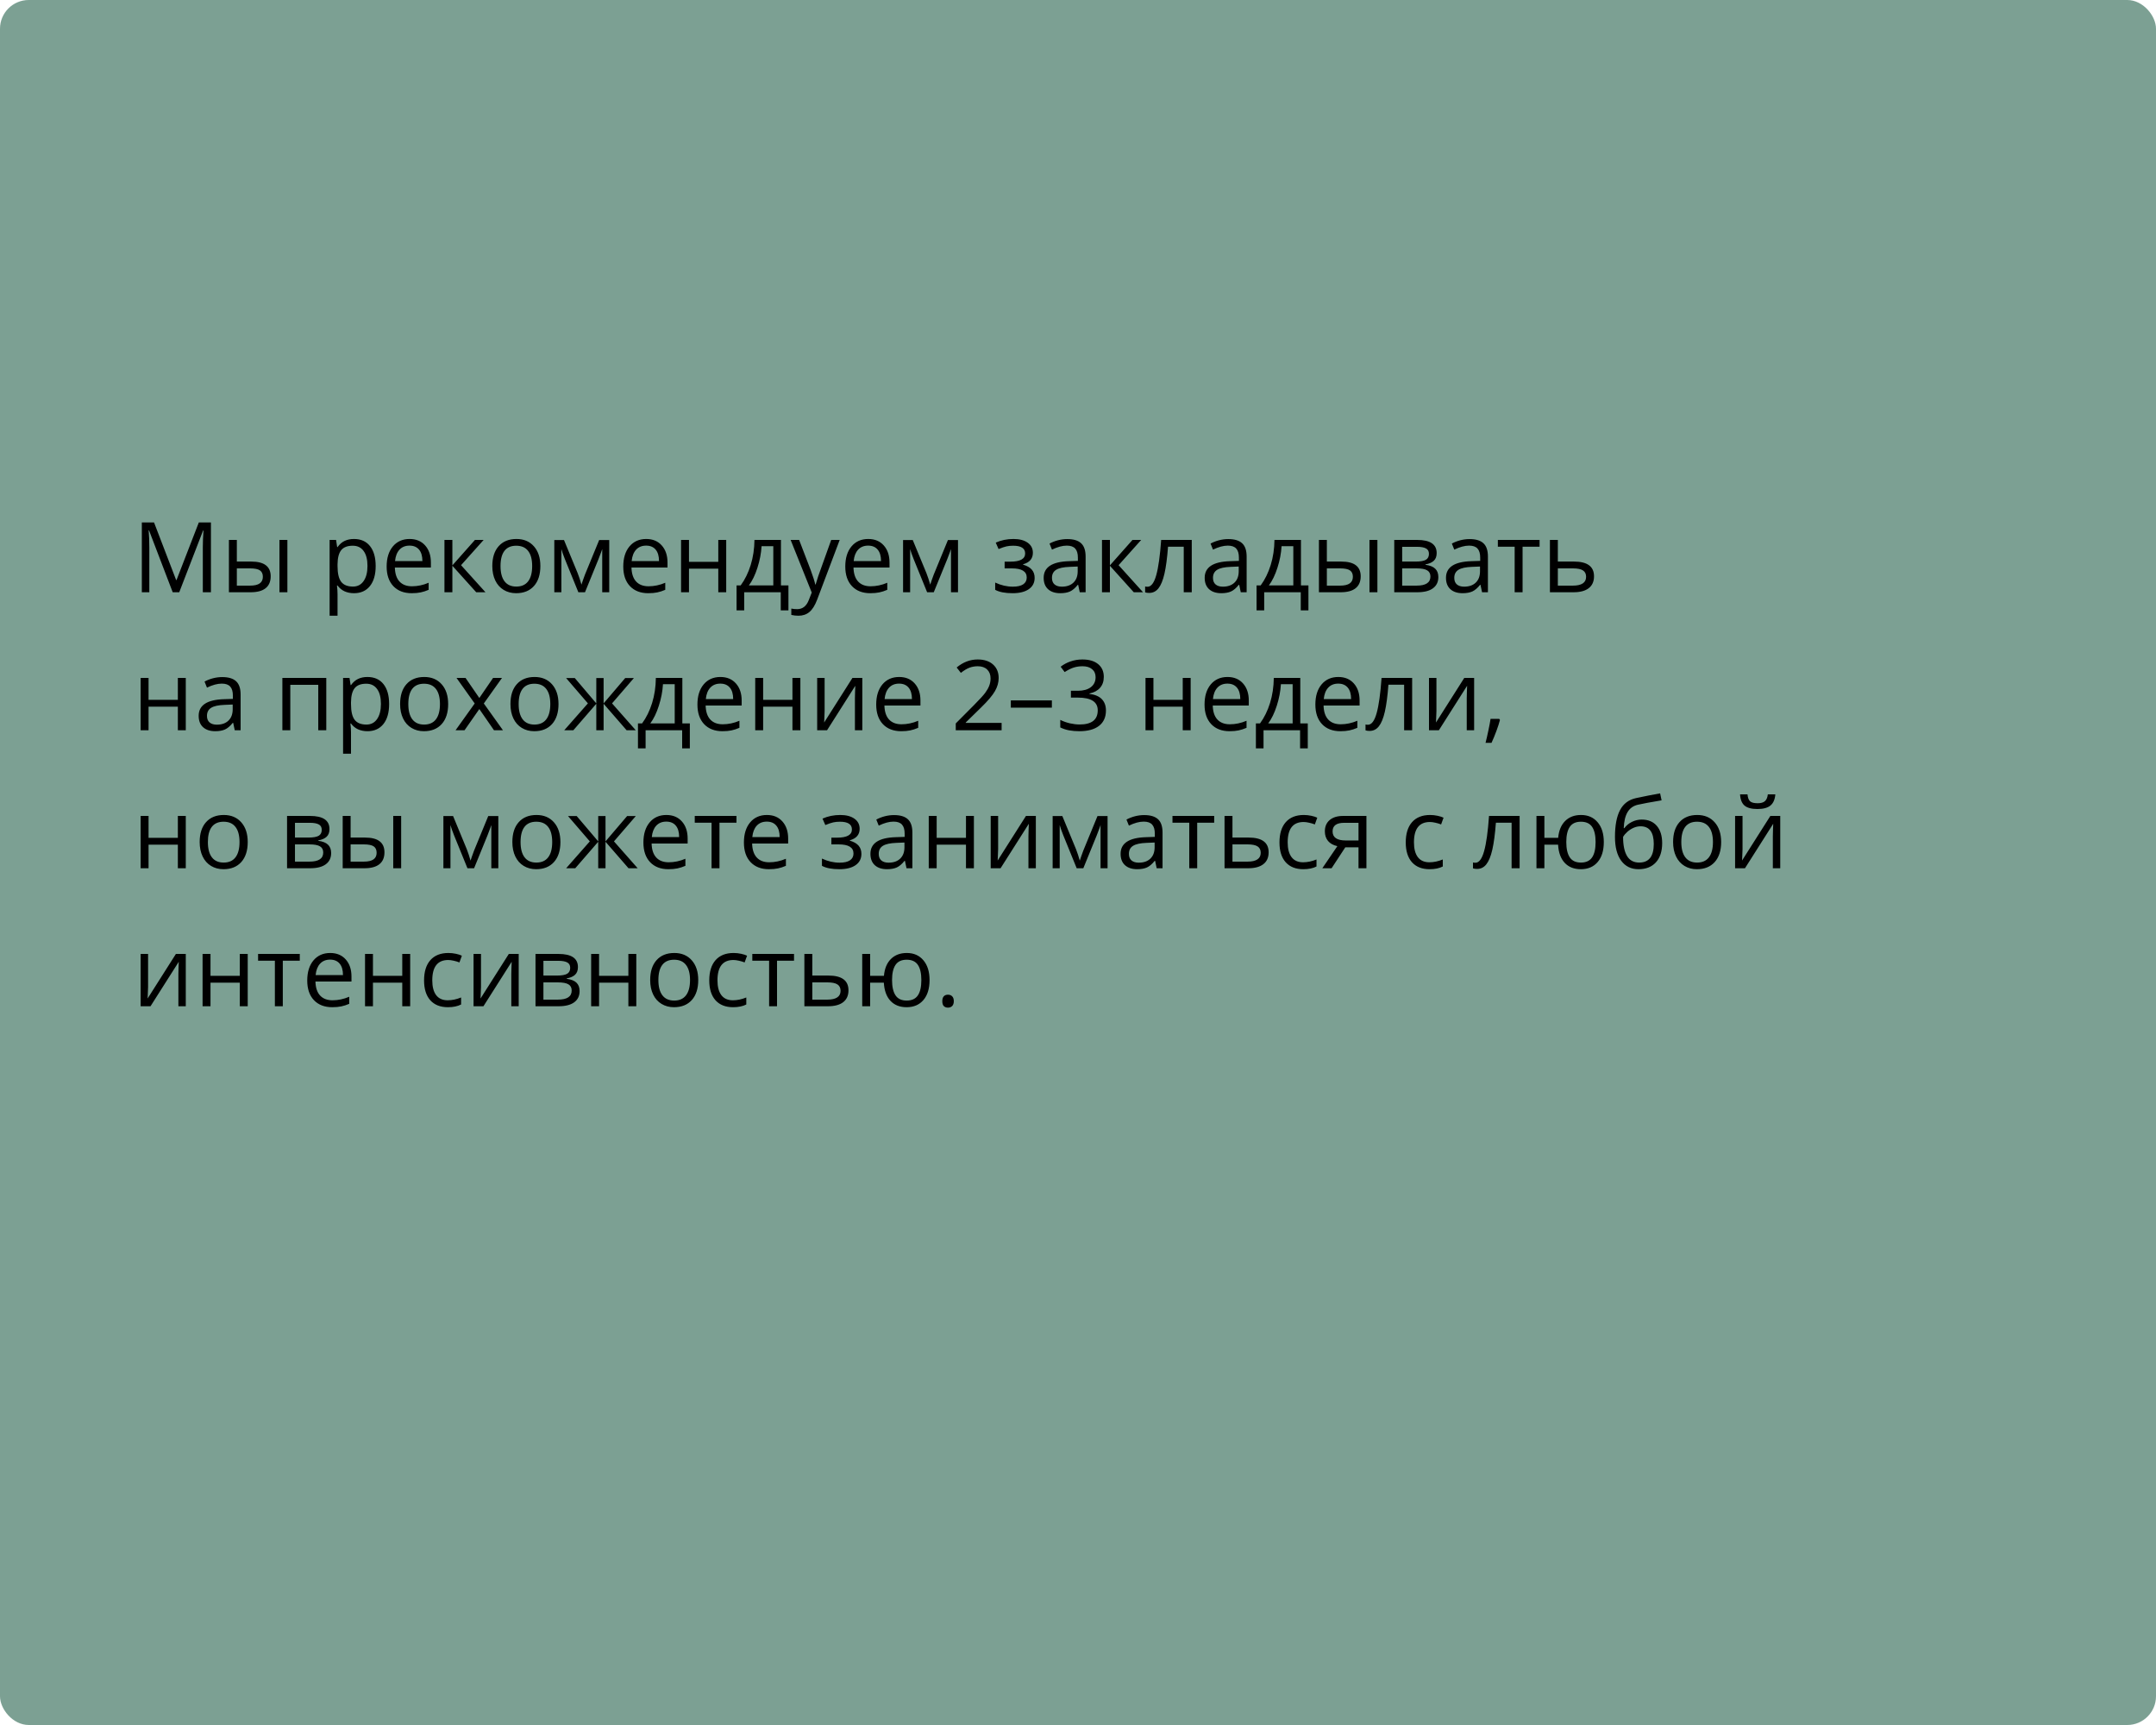
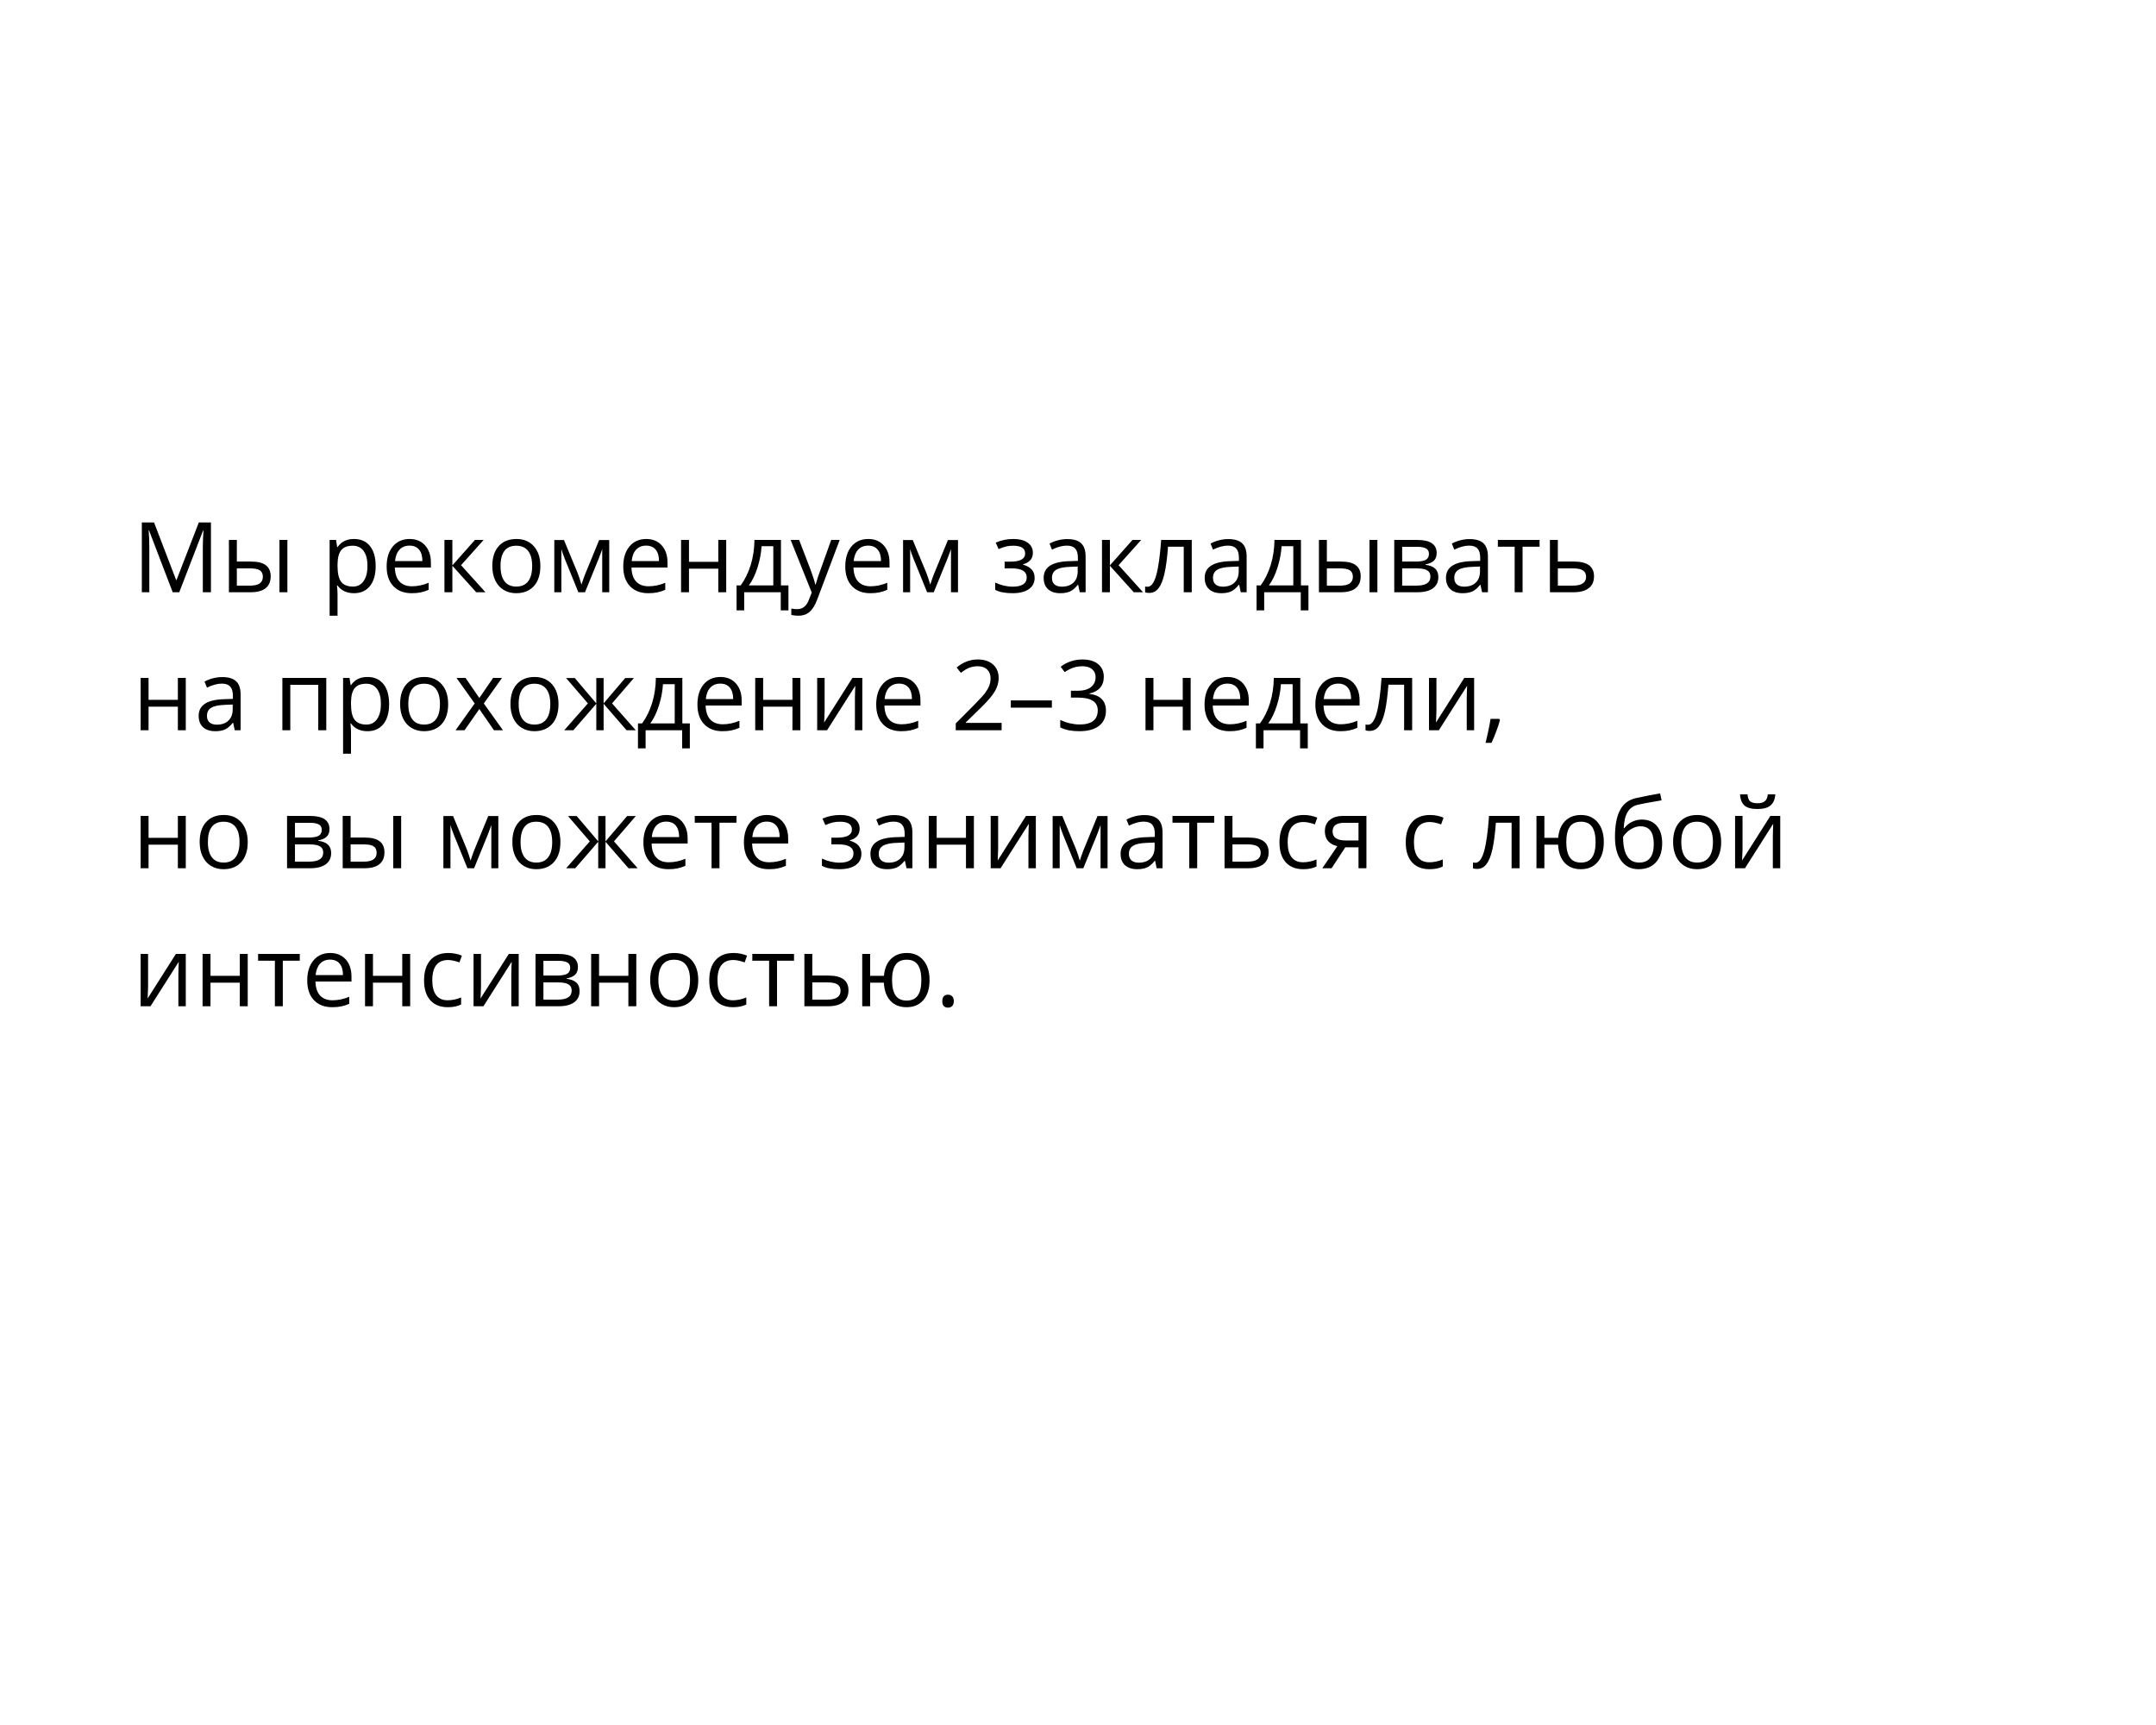
<svg xmlns="http://www.w3.org/2000/svg" width="375" height="300" viewBox="0 0 375 300" fill="none">
-   <rect width="375" height="300" rx="5" fill="#7CA093" />
  <path d="M30.039 103L25.922 92.242H25.855C25.933 93.094 25.972 94.107 25.972 95.28V103H24.669V90.864H26.794L30.637 100.875H30.703L34.58 90.864H36.688V103H35.277V95.181C35.277 94.284 35.316 93.31 35.393 92.259H35.327L31.176 103H30.039ZM41.195 97.663H43.677C44.834 97.663 45.689 97.878 46.242 98.31C46.801 98.736 47.081 99.375 47.081 100.228C47.081 101.141 46.785 101.832 46.192 102.303C45.606 102.768 44.74 103 43.594 103H39.817V93.902H41.195V97.663ZM49.986 103H48.608V93.902H49.986V103ZM41.195 98.85V101.846H43.528C44.989 101.846 45.719 101.334 45.719 100.311C45.719 99.801 45.55 99.431 45.213 99.198C44.875 98.966 44.3 98.85 43.486 98.85H41.195ZM61.565 103.166C60.973 103.166 60.431 103.058 59.938 102.842C59.452 102.621 59.042 102.283 58.71 101.83H58.61C58.677 102.361 58.71 102.864 58.71 103.34V107.084H57.332V93.902H58.453L58.644 95.147H58.71C59.064 94.649 59.476 94.29 59.947 94.068C60.417 93.847 60.957 93.736 61.565 93.736C62.772 93.736 63.702 94.149 64.355 94.973C65.013 95.798 65.342 96.954 65.342 98.443C65.342 99.937 65.007 101.099 64.338 101.929C63.674 102.754 62.75 103.166 61.565 103.166ZM61.366 94.907C60.437 94.907 59.764 95.164 59.349 95.679C58.934 96.193 58.721 97.012 58.71 98.136V98.443C58.71 99.721 58.923 100.637 59.349 101.19C59.775 101.738 60.459 102.012 61.399 102.012C62.185 102.012 62.8 101.694 63.242 101.058C63.69 100.421 63.915 99.544 63.915 98.426C63.915 97.292 63.69 96.423 63.242 95.82C62.8 95.211 62.174 94.907 61.366 94.907ZM71.601 103.166C70.256 103.166 69.194 102.757 68.414 101.938C67.639 101.118 67.251 99.981 67.251 98.526C67.251 97.059 67.611 95.894 68.331 95.031C69.055 94.168 70.027 93.736 71.244 93.736C72.384 93.736 73.286 94.113 73.95 94.865C74.614 95.612 74.946 96.6 74.946 97.829V98.7H68.679C68.707 99.768 68.975 100.579 69.484 101.132C69.999 101.686 70.721 101.962 71.651 101.962C72.63 101.962 73.599 101.758 74.556 101.348V102.577C74.069 102.787 73.607 102.936 73.17 103.025C72.738 103.119 72.215 103.166 71.601 103.166ZM71.228 94.89C70.497 94.89 69.913 95.128 69.476 95.604C69.044 96.08 68.79 96.738 68.712 97.58H73.469C73.469 96.711 73.275 96.047 72.888 95.587C72.5 95.123 71.947 94.89 71.228 94.89ZM82.608 93.902H84.119L80.192 98.293L84.442 103H82.832L78.682 98.393V103H77.304V93.902H78.682V98.327L82.608 93.902ZM93.988 98.443C93.988 99.926 93.615 101.085 92.868 101.921C92.121 102.751 91.088 103.166 89.772 103.166C88.958 103.166 88.236 102.975 87.605 102.593C86.974 102.211 86.487 101.664 86.144 100.95C85.801 100.236 85.629 99.4 85.629 98.443C85.629 96.96 86 95.806 86.742 94.981C87.483 94.151 88.513 93.736 89.83 93.736C91.102 93.736 92.112 94.16 92.859 95.006C93.612 95.853 93.988 96.999 93.988 98.443ZM87.057 98.443C87.057 99.605 87.29 100.49 87.754 101.099C88.219 101.708 88.903 102.012 89.805 102.012C90.707 102.012 91.39 101.711 91.855 101.107C92.325 100.499 92.561 99.611 92.561 98.443C92.561 97.286 92.325 96.409 91.855 95.811C91.39 95.208 90.701 94.907 89.788 94.907C88.886 94.907 88.205 95.203 87.746 95.795C87.287 96.387 87.057 97.27 87.057 98.443ZM101.135 101.672L101.393 100.9L101.75 99.92L104.215 93.919H105.966V103H104.746V95.488L104.58 95.969L104.099 97.239L101.75 103H100.596L98.247 97.223C97.953 96.481 97.751 95.903 97.641 95.488V103H96.412V93.919H98.097L100.479 99.688C100.717 100.297 100.936 100.958 101.135 101.672ZM112.756 103.166C111.412 103.166 110.349 102.757 109.569 101.938C108.794 101.118 108.407 99.981 108.407 98.526C108.407 97.059 108.766 95.894 109.486 95.031C110.211 94.168 111.182 93.736 112.399 93.736C113.539 93.736 114.441 94.113 115.105 94.865C115.77 95.612 116.102 96.6 116.102 97.829V98.7H109.834C109.862 99.768 110.131 100.579 110.64 101.132C111.154 101.686 111.876 101.962 112.806 101.962C113.786 101.962 114.754 101.758 115.711 101.348V102.577C115.224 102.787 114.762 102.936 114.325 103.025C113.894 103.119 113.371 103.166 112.756 103.166ZM112.383 94.89C111.652 94.89 111.069 95.128 110.631 95.604C110.2 96.08 109.945 96.738 109.868 97.58H114.624C114.624 96.711 114.43 96.047 114.043 95.587C113.656 95.123 113.102 94.89 112.383 94.89ZM119.837 93.902V97.712H124.934V93.902H126.312V103H124.934V98.899H119.837V103H118.459V93.902H119.837ZM137.136 106.146H135.799V103H129.441V106.146H128.113V101.813H128.827C129.568 100.806 130.149 99.624 130.57 98.269C130.99 96.913 131.209 95.457 131.226 93.902H135.833V101.813H137.136V106.146ZM134.504 101.813V94.99H132.462C132.39 96.218 132.153 97.463 131.749 98.725C131.35 99.981 130.852 101.011 130.254 101.813H134.504ZM137.518 93.902H138.995L140.987 99.09C141.424 100.275 141.696 101.13 141.801 101.655H141.867C141.939 101.373 142.089 100.892 142.315 100.211C142.548 99.525 143.3 97.422 144.573 93.902H146.051L142.141 104.262C141.754 105.285 141.3 106.01 140.78 106.437C140.265 106.868 139.632 107.084 138.879 107.084C138.458 107.084 138.043 107.037 137.634 106.943V105.839C137.938 105.905 138.278 105.938 138.655 105.938C139.601 105.938 140.276 105.407 140.68 104.345L141.187 103.05L137.518 93.902ZM151.372 103.166C150.027 103.166 148.964 102.757 148.184 101.938C147.409 101.118 147.022 99.981 147.022 98.526C147.022 97.059 147.382 95.894 148.101 95.031C148.826 94.168 149.797 93.736 151.015 93.736C152.155 93.736 153.057 94.113 153.721 94.865C154.385 95.612 154.717 96.6 154.717 97.829V98.7H148.45C148.477 99.768 148.746 100.579 149.255 101.132C149.77 101.686 150.492 101.962 151.421 101.962C152.401 101.962 153.369 101.758 154.327 101.348V102.577C153.84 102.787 153.378 102.936 152.94 103.025C152.509 103.119 151.986 103.166 151.372 103.166ZM150.998 94.89C150.268 94.89 149.684 95.128 149.247 95.604C148.815 96.08 148.56 96.738 148.483 97.58H153.239C153.239 96.711 153.046 96.047 152.658 95.587C152.271 95.123 151.717 94.89 150.998 94.89ZM161.797 101.672L162.055 100.9L162.412 99.92L164.877 93.919H166.628V103H165.408V95.488L165.242 95.969L164.761 97.239L162.412 103H161.258L158.909 97.223C158.615 96.481 158.413 95.903 158.303 95.488V103H157.074V93.919H158.759L161.142 99.688C161.38 100.297 161.598 100.958 161.797 101.672ZM175.726 97.679C177.447 97.679 178.308 97.203 178.308 96.251C178.308 95.355 177.61 94.907 176.216 94.907C175.79 94.907 175.402 94.945 175.054 95.023C174.705 95.1 174.249 95.255 173.684 95.488L173.194 94.367C174.135 93.947 175.162 93.736 176.274 93.736C177.32 93.736 178.144 93.952 178.748 94.384C179.351 94.81 179.652 95.394 179.652 96.135C179.652 97.153 179.085 97.82 177.951 98.136V98.202C178.648 98.407 179.157 98.7 179.478 99.082C179.799 99.458 179.959 99.931 179.959 100.501C179.959 101.343 179.619 101.998 178.938 102.469C178.263 102.934 177.328 103.166 176.133 103.166C174.821 103.166 173.809 102.97 173.095 102.577V101.315C174.107 101.791 175.131 102.029 176.166 102.029C176.963 102.029 177.563 101.893 177.967 101.622C178.377 101.345 178.582 100.95 178.582 100.435C178.582 99.378 177.721 98.85 176 98.85H174.738V97.679H175.726ZM187.804 103L187.53 101.705H187.463C187.01 102.275 186.556 102.662 186.102 102.867C185.654 103.066 185.092 103.166 184.417 103.166C183.515 103.166 182.807 102.934 182.292 102.469C181.783 102.004 181.528 101.343 181.528 100.485C181.528 98.648 182.998 97.685 185.936 97.596L187.48 97.546V96.982C187.48 96.268 187.325 95.742 187.015 95.405C186.711 95.062 186.221 94.89 185.546 94.89C184.788 94.89 183.93 95.123 182.973 95.587L182.549 94.533C182.998 94.29 183.487 94.099 184.019 93.96C184.555 93.822 185.092 93.753 185.629 93.753C186.714 93.753 187.516 93.994 188.036 94.475C188.562 94.957 188.825 95.728 188.825 96.791V103H187.804ZM184.691 102.029C185.549 102.029 186.221 101.794 186.708 101.323C187.201 100.853 187.447 100.194 187.447 99.348V98.526L186.069 98.584C184.973 98.623 184.182 98.794 183.695 99.099C183.213 99.397 182.973 99.865 182.973 100.501C182.973 101 183.122 101.379 183.421 101.639C183.725 101.899 184.149 102.029 184.691 102.029ZM196.976 93.902H198.487L194.561 98.293L198.811 103H197.2L193.05 98.393V103H191.672V93.902H193.05V98.327L196.976 93.902ZM207.286 103H205.891V95.081H203.16C203.011 97.051 202.803 98.614 202.538 99.771C202.272 100.928 201.926 101.774 201.5 102.311C201.079 102.848 200.543 103.116 199.89 103.116C199.591 103.116 199.353 103.083 199.176 103.017V101.996C199.298 102.029 199.436 102.045 199.591 102.045C200.227 102.045 200.734 101.373 201.11 100.028C201.486 98.684 201.771 96.642 201.965 93.902H207.286V103ZM215.811 103L215.537 101.705H215.47C215.016 102.275 214.563 102.662 214.109 102.867C213.661 103.066 213.099 103.166 212.424 103.166C211.522 103.166 210.813 102.934 210.299 102.469C209.79 102.004 209.535 101.343 209.535 100.485C209.535 98.648 211.004 97.685 213.943 97.596L215.487 97.546V96.982C215.487 96.268 215.332 95.742 215.022 95.405C214.718 95.062 214.228 94.89 213.553 94.89C212.795 94.89 211.937 95.123 210.979 95.587L210.556 94.533C211.004 94.29 211.494 94.099 212.025 93.96C212.562 93.822 213.099 93.753 213.636 93.753C214.72 93.753 215.523 93.994 216.043 94.475C216.569 94.957 216.832 95.728 216.832 96.791V103H215.811ZM212.698 102.029C213.556 102.029 214.228 101.794 214.715 101.323C215.207 100.853 215.454 100.194 215.454 99.348V98.526L214.076 98.584C212.98 98.623 212.189 98.794 211.702 99.099C211.22 99.397 210.979 99.865 210.979 100.501C210.979 101 211.129 101.379 211.428 101.639C211.732 101.899 212.155 102.029 212.698 102.029ZM227.581 106.146H226.245V103H219.886V106.146H218.558V101.813H219.272C220.014 100.806 220.595 99.624 221.015 98.269C221.436 96.913 221.654 95.457 221.671 93.902H226.278V101.813H227.581V106.146ZM224.95 101.813V94.99H222.908C222.836 96.218 222.598 97.463 222.194 98.725C221.795 99.981 221.297 101.011 220.7 101.813H224.95ZM230.785 97.663H233.267C234.424 97.663 235.279 97.878 235.832 98.31C236.391 98.736 236.67 99.375 236.67 100.228C236.67 101.141 236.374 101.832 235.782 102.303C235.196 102.768 234.33 103 233.184 103H229.407V93.902H230.785V97.663ZM239.576 103H238.198V93.902H239.576V103ZM230.785 98.85V101.846H233.118C234.579 101.846 235.309 101.334 235.309 100.311C235.309 99.801 235.14 99.431 234.803 99.198C234.465 98.966 233.89 98.85 233.076 98.85H230.785ZM249.885 96.185C249.885 96.777 249.714 97.228 249.371 97.538C249.033 97.842 248.557 98.047 247.943 98.152V98.227C248.718 98.332 249.282 98.559 249.636 98.908C249.996 99.256 250.176 99.738 250.176 100.352C250.176 101.199 249.863 101.852 249.238 102.311C248.618 102.77 247.71 103 246.515 103H242.506V93.902H246.499C248.756 93.902 249.885 94.663 249.885 96.185ZM248.798 100.261C248.798 99.768 248.61 99.411 248.233 99.19C247.863 98.963 247.246 98.85 246.382 98.85H243.884V101.846H246.416C248.004 101.846 248.798 101.318 248.798 100.261ZM248.541 96.318C248.541 95.875 248.369 95.562 248.026 95.38C247.688 95.192 247.174 95.098 246.482 95.098H243.884V97.663H246.216C247.069 97.663 247.669 97.558 248.018 97.347C248.366 97.137 248.541 96.794 248.541 96.318ZM257.779 103L257.505 101.705H257.439C256.985 102.275 256.531 102.662 256.078 102.867C255.629 103.066 255.068 103.166 254.393 103.166C253.491 103.166 252.782 102.934 252.268 102.469C251.758 102.004 251.504 101.343 251.504 100.485C251.504 98.648 252.973 97.685 255.912 97.596L257.456 97.546V96.982C257.456 96.268 257.301 95.742 256.991 95.405C256.686 95.062 256.197 94.89 255.521 94.89C254.763 94.89 253.906 95.123 252.948 95.587L252.525 94.533C252.973 94.29 253.463 94.099 253.994 93.96C254.531 93.822 255.068 93.753 255.604 93.753C256.689 93.753 257.492 93.994 258.012 94.475C258.537 94.957 258.8 95.728 258.8 96.791V103H257.779ZM254.667 102.029C255.524 102.029 256.197 101.794 256.684 101.323C257.176 100.853 257.422 100.194 257.422 99.348V98.526L256.044 98.584C254.949 98.623 254.157 98.794 253.67 99.099C253.189 99.397 252.948 99.865 252.948 100.501C252.948 101 253.098 101.379 253.396 101.639C253.701 101.899 254.124 102.029 254.667 102.029ZM267.782 95.081H264.827V103H263.449V95.081H260.527V93.902H267.782V95.081ZM270.961 97.663H273.767C276.091 97.663 277.253 98.518 277.253 100.228C277.253 101.124 276.949 101.81 276.34 102.286C275.737 102.762 274.851 103 273.684 103H269.583V93.902H270.961V97.663ZM270.961 98.85V101.846H273.617C274.348 101.846 274.907 101.719 275.294 101.464C275.681 101.21 275.875 100.825 275.875 100.311C275.875 99.807 275.695 99.439 275.335 99.207C274.981 98.969 274.395 98.85 273.576 98.85H270.961ZM25.839 117.902V121.712H30.936V117.902H32.313V127H30.936V122.899H25.839V127H24.461V117.902H25.839ZM40.83 127L40.556 125.705H40.49C40.036 126.275 39.582 126.662 39.128 126.867C38.68 127.066 38.118 127.166 37.443 127.166C36.541 127.166 35.833 126.934 35.318 126.469C34.809 126.004 34.555 125.343 34.555 124.485C34.555 122.648 36.024 121.685 38.962 121.596L40.506 121.546V120.982C40.506 120.268 40.351 119.742 40.041 119.405C39.737 119.062 39.247 118.89 38.572 118.89C37.814 118.89 36.956 119.123 35.999 119.587L35.576 118.533C36.024 118.29 36.514 118.099 37.045 117.96C37.582 117.822 38.118 117.753 38.655 117.753C39.74 117.753 40.542 117.994 41.062 118.475C41.588 118.957 41.851 119.729 41.851 120.791V127H40.83ZM37.717 126.029C38.575 126.029 39.247 125.794 39.734 125.323C40.227 124.853 40.473 124.194 40.473 123.348V122.526L39.095 122.584C37.999 122.623 37.208 122.794 36.721 123.099C36.24 123.397 35.999 123.865 35.999 124.501C35.999 125 36.148 125.379 36.447 125.639C36.752 125.899 37.175 126.029 37.717 126.029ZM50.492 127H49.114V117.902H56.751V127H55.356V119.098H50.492V127ZM63.906 127.166C63.314 127.166 62.772 127.058 62.279 126.842C61.792 126.621 61.383 126.283 61.051 125.83H60.951C61.018 126.361 61.051 126.864 61.051 127.34V131.084H59.673V117.902H60.794L60.984 119.147H61.051C61.405 118.649 61.817 118.29 62.288 118.068C62.758 117.847 63.297 117.736 63.906 117.736C65.113 117.736 66.042 118.149 66.695 118.973C67.354 119.798 67.683 120.954 67.683 122.443C67.683 123.937 67.348 125.099 66.679 125.929C66.015 126.754 65.091 127.166 63.906 127.166ZM63.707 118.907C62.777 118.907 62.105 119.164 61.69 119.679C61.275 120.193 61.062 121.012 61.051 122.136V122.443C61.051 123.721 61.264 124.637 61.69 125.19C62.116 125.738 62.8 126.012 63.74 126.012C64.526 126.012 65.14 125.694 65.583 125.058C66.031 124.421 66.255 123.544 66.255 122.426C66.255 121.292 66.031 120.423 65.583 119.82C65.14 119.211 64.515 118.907 63.707 118.907ZM77.951 122.443C77.951 123.926 77.578 125.085 76.831 125.921C76.084 126.751 75.051 127.166 73.734 127.166C72.921 127.166 72.199 126.975 71.568 126.593C70.937 126.211 70.45 125.664 70.107 124.95C69.764 124.236 69.592 123.4 69.592 122.443C69.592 120.96 69.963 119.806 70.705 118.981C71.446 118.151 72.475 117.736 73.793 117.736C75.065 117.736 76.075 118.16 76.822 119.006C77.575 119.853 77.951 120.999 77.951 122.443ZM71.02 122.443C71.02 123.605 71.252 124.49 71.717 125.099C72.182 125.708 72.866 126.012 73.768 126.012C74.67 126.012 75.353 125.711 75.818 125.107C76.288 124.499 76.523 123.611 76.523 122.443C76.523 121.286 76.288 120.409 75.818 119.812C75.353 119.208 74.664 118.907 73.751 118.907C72.849 118.907 72.168 119.203 71.709 119.795C71.25 120.387 71.02 121.27 71.02 122.443ZM82.566 122.343L79.404 117.902H80.973L83.372 121.389L85.762 117.902H87.314L84.152 122.343L87.481 127H85.92L83.372 123.314L80.798 127H79.238L82.566 122.343ZM97.143 122.443C97.143 123.926 96.769 125.085 96.022 125.921C95.275 126.751 94.243 127.166 92.926 127.166C92.112 127.166 91.39 126.975 90.759 126.593C90.128 126.211 89.641 125.664 89.298 124.95C88.955 124.236 88.784 123.4 88.784 122.443C88.784 120.96 89.154 119.806 89.896 118.981C90.638 118.151 91.667 117.736 92.984 117.736C94.257 117.736 95.267 118.16 96.014 119.006C96.766 119.853 97.143 120.999 97.143 122.443ZM90.211 122.443C90.211 123.605 90.444 124.49 90.909 125.099C91.374 125.708 92.057 126.012 92.959 126.012C93.861 126.012 94.544 125.711 95.009 125.107C95.48 124.499 95.715 123.611 95.715 122.443C95.715 121.286 95.48 120.409 95.009 119.812C94.544 119.208 93.856 118.907 92.942 118.907C92.04 118.907 91.36 119.203 90.9 119.795C90.441 120.387 90.211 121.27 90.211 122.443ZM103.717 117.919H104.987V122.327L108.747 117.919H110.258L106.456 122.327L110.582 127H108.988L104.987 122.393V127H103.717V122.393L99.724 127H98.139L102.256 122.327L98.462 117.919H99.973L103.717 122.327V117.919ZM119.986 130.146H118.65V127H112.292V130.146H110.963V125.813H111.677C112.419 124.806 113 123.624 113.42 122.269C113.841 120.913 114.06 119.457 114.076 117.902H118.683V125.813H119.986V130.146ZM117.355 125.813V118.99H115.313C115.241 120.218 115.003 121.463 114.599 122.725C114.201 123.981 113.703 125.011 113.105 125.813H117.355ZM125.656 127.166C124.311 127.166 123.249 126.757 122.468 125.938C121.694 125.118 121.306 123.981 121.306 122.526C121.306 121.059 121.666 119.895 122.385 119.031C123.11 118.168 124.081 117.736 125.299 117.736C126.439 117.736 127.341 118.113 128.005 118.865C128.669 119.612 129.001 120.6 129.001 121.829V122.7H122.734C122.762 123.768 123.03 124.579 123.539 125.132C124.054 125.686 124.776 125.962 125.706 125.962C126.685 125.962 127.653 125.758 128.611 125.348V126.577C128.124 126.787 127.662 126.936 127.225 127.025C126.793 127.119 126.27 127.166 125.656 127.166ZM125.282 118.89C124.552 118.89 123.968 119.128 123.531 119.604C123.099 120.08 122.845 120.738 122.767 121.58H127.523C127.523 120.711 127.33 120.047 126.942 119.587C126.555 119.123 126.002 118.89 125.282 118.89ZM132.736 117.902V121.712H137.833V117.902H139.211V127H137.833V122.899H132.736V127H131.358V117.902H132.736ZM143.428 117.902V123.671L143.37 125.182L143.345 125.655L148.267 117.902H149.985V127H148.699V121.438L148.724 120.343L148.765 119.264L143.851 127H142.133V117.902H143.428ZM156.75 127.166C155.406 127.166 154.343 126.757 153.563 125.938C152.788 125.118 152.401 123.981 152.401 122.526C152.401 121.059 152.761 119.895 153.48 119.031C154.205 118.168 155.176 117.736 156.394 117.736C157.534 117.736 158.436 118.113 159.1 118.865C159.764 119.612 160.096 120.6 160.096 121.829V122.7H153.829C153.856 123.768 154.125 124.579 154.634 125.132C155.148 125.686 155.871 125.962 156.8 125.962C157.78 125.962 158.748 125.758 159.706 125.348V126.577C159.219 126.787 158.757 126.936 158.319 127.025C157.888 127.119 157.365 127.166 156.75 127.166ZM156.377 118.89C155.646 118.89 155.063 119.128 154.625 119.604C154.194 120.08 153.939 120.738 153.862 121.58H158.618C158.618 120.711 158.424 120.047 158.037 119.587C157.65 119.123 157.096 118.89 156.377 118.89ZM174.215 127H166.238V125.813L169.434 122.601C170.408 121.616 171.05 120.913 171.36 120.492C171.67 120.072 171.902 119.662 172.057 119.264C172.212 118.865 172.29 118.436 172.29 117.977C172.29 117.33 172.093 116.818 171.7 116.441C171.307 116.06 170.762 115.869 170.065 115.869C169.561 115.869 169.083 115.952 168.629 116.118C168.181 116.284 167.68 116.585 167.126 117.022L166.396 116.084C167.514 115.155 168.731 114.69 170.048 114.69C171.188 114.69 172.082 114.983 172.729 115.57C173.377 116.151 173.701 116.934 173.701 117.919C173.701 118.688 173.485 119.449 173.053 120.202C172.622 120.954 171.814 121.906 170.629 123.057L167.973 125.655V125.722H174.215V127ZM175.817 123.074V121.812H182.956V123.074H175.817ZM191.987 117.72C191.987 118.494 191.769 119.128 191.332 119.621C190.9 120.113 190.286 120.442 189.489 120.608V120.675C190.463 120.797 191.185 121.106 191.655 121.604C192.126 122.103 192.361 122.756 192.361 123.563C192.361 124.72 191.96 125.611 191.157 126.236C190.355 126.856 189.215 127.166 187.737 127.166C187.095 127.166 186.506 127.116 185.969 127.017C185.438 126.923 184.921 126.754 184.417 126.51V125.199C184.943 125.459 185.502 125.658 186.094 125.796C186.691 125.929 187.256 125.996 187.787 125.996C189.884 125.996 190.933 125.174 190.933 123.53C190.933 122.058 189.777 121.322 187.463 121.322H186.268V120.135H187.48C188.426 120.135 189.176 119.928 189.729 119.513C190.283 119.092 190.56 118.511 190.56 117.77C190.56 117.177 190.355 116.713 189.945 116.375C189.541 116.037 188.991 115.869 188.293 115.869C187.762 115.869 187.261 115.941 186.791 116.084C186.321 116.228 185.784 116.494 185.181 116.881L184.483 115.952C184.981 115.559 185.554 115.252 186.202 115.03C186.855 114.803 187.541 114.69 188.26 114.69C189.439 114.69 190.355 114.961 191.008 115.503C191.661 116.04 191.987 116.779 191.987 117.72ZM200.62 117.902V121.712H205.717V117.902H207.095V127H205.717V122.899H200.62V127H199.242V117.902H200.62ZM213.86 127.166C212.515 127.166 211.453 126.757 210.672 125.938C209.898 125.118 209.51 123.981 209.51 122.526C209.51 121.059 209.87 119.895 210.589 119.031C211.314 118.168 212.285 117.736 213.503 117.736C214.643 117.736 215.545 118.113 216.209 118.865C216.873 119.612 217.205 120.6 217.205 121.829V122.7H210.938C210.966 123.768 211.234 124.579 211.743 125.132C212.258 125.686 212.98 125.962 213.91 125.962C214.889 125.962 215.858 125.758 216.815 125.348V126.577C216.328 126.787 215.866 126.936 215.429 127.025C214.997 127.119 214.474 127.166 213.86 127.166ZM213.486 118.89C212.756 118.89 212.172 119.128 211.735 119.604C211.303 120.08 211.049 120.738 210.971 121.58H215.728C215.728 120.711 215.534 120.047 215.146 119.587C214.759 119.123 214.206 118.89 213.486 118.89ZM227.465 130.146H226.128V127H219.77V130.146H218.442V125.813H219.156C219.897 124.806 220.478 123.624 220.899 122.269C221.319 120.913 221.538 119.457 221.555 117.902H226.162V125.813H227.465V130.146ZM224.833 125.813V118.99H222.792C222.72 120.218 222.482 121.463 222.078 122.725C221.679 123.981 221.181 125.011 220.583 125.813H224.833ZM233.134 127.166C231.79 127.166 230.727 126.757 229.947 125.938C229.172 125.118 228.785 123.981 228.785 122.526C228.785 121.059 229.144 119.895 229.864 119.031C230.589 118.168 231.56 117.736 232.777 117.736C233.917 117.736 234.819 118.113 235.483 118.865C236.147 119.612 236.479 120.6 236.479 121.829V122.7H230.212C230.24 123.768 230.508 124.579 231.018 125.132C231.532 125.686 232.254 125.962 233.184 125.962C234.164 125.962 235.132 125.758 236.089 125.348V126.577C235.602 126.787 235.14 126.936 234.703 127.025C234.271 127.119 233.749 127.166 233.134 127.166ZM232.761 118.89C232.03 118.89 231.446 119.128 231.009 119.604C230.578 120.08 230.323 120.738 230.246 121.58H235.002C235.002 120.711 234.808 120.047 234.421 119.587C234.034 119.123 233.48 118.89 232.761 118.89ZM245.619 127H244.224V119.081H241.493C241.344 121.051 241.136 122.614 240.871 123.771C240.605 124.928 240.259 125.774 239.833 126.311C239.412 126.848 238.876 127.116 238.223 127.116C237.924 127.116 237.686 127.083 237.509 127.017V125.996C237.631 126.029 237.769 126.045 237.924 126.045C238.56 126.045 239.067 125.373 239.443 124.028C239.819 122.684 240.104 120.642 240.298 117.902H245.619V127ZM249.844 117.902V123.671L249.786 125.182L249.761 125.655L254.683 117.902H256.401V127H255.115V121.438L255.14 120.343L255.181 119.264L250.267 127H248.549V117.902H249.844ZM260.768 125.024L260.892 125.215C260.748 125.769 260.541 126.411 260.27 127.141C259.998 127.877 259.716 128.561 259.423 129.191H258.385C258.535 128.616 258.698 127.905 258.875 127.058C259.058 126.211 259.185 125.534 259.257 125.024H260.768ZM25.839 141.902V145.712H30.936V141.902H32.313V151H30.936V146.899H25.839V151H24.461V141.902H25.839ZM43.088 146.443C43.088 147.926 42.714 149.085 41.967 149.921C41.22 150.751 40.188 151.166 38.871 151.166C38.058 151.166 37.335 150.975 36.705 150.593C36.074 150.211 35.587 149.664 35.244 148.95C34.901 148.236 34.729 147.4 34.729 146.443C34.729 144.96 35.1 143.806 35.841 142.981C36.583 142.151 37.612 141.736 38.929 141.736C40.202 141.736 41.212 142.16 41.959 143.006C42.712 143.853 43.088 144.999 43.088 146.443ZM36.157 146.443C36.157 147.605 36.389 148.49 36.854 149.099C37.319 149.708 38.002 150.012 38.904 150.012C39.806 150.012 40.49 149.711 40.955 149.107C41.425 148.499 41.66 147.611 41.66 146.443C41.66 145.286 41.425 144.409 40.955 143.812C40.49 143.208 39.801 142.907 38.888 142.907C37.986 142.907 37.305 143.203 36.846 143.795C36.386 144.387 36.157 145.27 36.157 146.443ZM57.307 144.185C57.307 144.777 57.136 145.228 56.792 145.538C56.455 145.842 55.979 146.047 55.365 146.152V146.227C56.139 146.332 56.704 146.559 57.058 146.908C57.418 147.256 57.598 147.738 57.598 148.352C57.598 149.199 57.285 149.852 56.66 150.311C56.04 150.77 55.132 151 53.937 151H49.928V141.902H53.92C56.178 141.902 57.307 142.663 57.307 144.185ZM56.22 148.261C56.22 147.768 56.032 147.411 55.655 147.19C55.285 146.963 54.667 146.85 53.804 146.85H51.306V149.846H53.837C55.426 149.846 56.22 149.318 56.22 148.261ZM55.962 144.318C55.962 143.875 55.791 143.562 55.448 143.38C55.11 143.192 54.596 143.098 53.904 143.098H51.306V145.663H53.638C54.49 145.663 55.091 145.557 55.44 145.347C55.788 145.137 55.962 144.794 55.962 144.318ZM60.984 145.663H63.466C64.623 145.663 65.478 145.878 66.031 146.31C66.59 146.736 66.87 147.375 66.87 148.228C66.87 149.141 66.574 149.832 65.981 150.303C65.395 150.768 64.529 151 63.383 151H59.606V141.902H60.984V145.663ZM69.775 151H68.397V141.902H69.775V151ZM60.984 146.85V149.846H63.317C64.778 149.846 65.508 149.334 65.508 148.311C65.508 147.801 65.34 147.431 65.002 147.198C64.664 146.966 64.089 146.85 63.275 146.85H60.984ZM81.844 149.672L82.102 148.9L82.459 147.92L84.924 141.919H86.675V151H85.455V143.488L85.289 143.969L84.808 145.239L82.459 151H81.305L78.956 145.223C78.662 144.481 78.46 143.903 78.35 143.488V151H77.121V141.919H78.806L81.189 147.688C81.426 148.297 81.645 148.958 81.844 149.672ZM97.475 146.443C97.475 147.926 97.101 149.085 96.354 149.921C95.607 150.751 94.575 151.166 93.258 151.166C92.444 151.166 91.722 150.975 91.091 150.593C90.46 150.211 89.974 149.664 89.63 148.95C89.287 148.236 89.116 147.4 89.116 146.443C89.116 144.96 89.487 143.806 90.228 142.981C90.97 142.151 91.999 141.736 93.316 141.736C94.589 141.736 95.599 142.16 96.346 143.006C97.098 143.853 97.475 144.999 97.475 146.443ZM90.543 146.443C90.543 147.605 90.776 148.49 91.241 149.099C91.706 149.708 92.389 150.012 93.291 150.012C94.193 150.012 94.876 149.711 95.341 149.107C95.812 148.499 96.047 147.611 96.047 146.443C96.047 145.286 95.812 144.409 95.341 143.812C94.876 143.208 94.188 142.907 93.274 142.907C92.372 142.907 91.692 143.203 91.232 143.795C90.773 144.387 90.543 145.27 90.543 146.443ZM104.049 141.919H105.319V146.327L109.079 141.919H110.59L106.788 146.327L110.914 151H109.32L105.319 146.393V151H104.049V146.393L100.056 151H98.471L102.588 146.327L98.794 141.919H100.305L104.049 146.327V141.919ZM116.259 151.166C114.915 151.166 113.852 150.757 113.072 149.938C112.297 149.118 111.91 147.981 111.91 146.526C111.91 145.059 112.269 143.895 112.989 143.031C113.714 142.168 114.685 141.736 115.902 141.736C117.042 141.736 117.944 142.113 118.608 142.865C119.272 143.612 119.604 144.6 119.604 145.829V146.7H113.337C113.365 147.768 113.633 148.579 114.143 149.132C114.657 149.686 115.379 149.962 116.309 149.962C117.289 149.962 118.257 149.758 119.214 149.348V150.577C118.727 150.787 118.265 150.936 117.828 151.025C117.396 151.119 116.874 151.166 116.259 151.166ZM115.886 142.89C115.155 142.89 114.571 143.128 114.134 143.604C113.703 144.08 113.448 144.738 113.371 145.58H118.127C118.127 144.711 117.933 144.047 117.546 143.587C117.159 143.123 116.605 142.89 115.886 142.89ZM128.096 143.081H125.141V151H123.763V143.081H120.841V141.902H128.096V143.081ZM133.741 151.166C132.396 151.166 131.333 150.757 130.553 149.938C129.778 149.118 129.391 147.981 129.391 146.526C129.391 145.059 129.751 143.895 130.47 143.031C131.195 142.168 132.166 141.736 133.384 141.736C134.524 141.736 135.426 142.113 136.09 142.865C136.754 143.612 137.086 144.6 137.086 145.829V146.7H130.819C130.847 147.768 131.115 148.579 131.624 149.132C132.139 149.686 132.861 149.962 133.791 149.962C134.77 149.962 135.738 149.758 136.696 149.348V150.577C136.209 150.787 135.747 150.936 135.31 151.025C134.878 151.119 134.355 151.166 133.741 151.166ZM133.367 142.89C132.637 142.89 132.053 143.128 131.616 143.604C131.184 144.08 130.93 144.738 130.852 145.58H135.608C135.608 144.711 135.415 144.047 135.027 143.587C134.64 143.123 134.087 142.89 133.367 142.89ZM145.594 145.679C147.315 145.679 148.176 145.203 148.176 144.251C148.176 143.355 147.479 142.907 146.084 142.907C145.658 142.907 145.271 142.945 144.922 143.023C144.573 143.1 144.117 143.255 143.552 143.488L143.062 142.367C144.003 141.947 145.03 141.736 146.142 141.736C147.188 141.736 148.013 141.952 148.616 142.384C149.219 142.81 149.521 143.394 149.521 144.135C149.521 145.153 148.953 145.82 147.819 146.136V146.202C148.516 146.407 149.025 146.7 149.346 147.082C149.667 147.458 149.828 147.931 149.828 148.501C149.828 149.343 149.487 149.998 148.807 150.469C148.132 150.934 147.196 151.166 146.001 151.166C144.689 151.166 143.677 150.97 142.963 150.577V149.315C143.976 149.791 144.999 150.029 146.034 150.029C146.831 150.029 147.431 149.893 147.835 149.622C148.245 149.345 148.45 148.95 148.45 148.435C148.45 147.378 147.589 146.85 145.868 146.85H144.606V145.679H145.594ZM157.672 151L157.398 149.705H157.332C156.878 150.275 156.424 150.662 155.97 150.867C155.522 151.066 154.96 151.166 154.285 151.166C153.383 151.166 152.675 150.934 152.16 150.469C151.651 150.004 151.396 149.343 151.396 148.485C151.396 146.648 152.866 145.685 155.804 145.596L157.348 145.546V144.982C157.348 144.268 157.193 143.742 156.883 143.405C156.579 143.062 156.089 142.89 155.414 142.89C154.656 142.89 153.798 143.123 152.841 143.587L152.417 142.533C152.866 142.29 153.355 142.099 153.887 141.96C154.424 141.822 154.96 141.753 155.497 141.753C156.582 141.753 157.384 141.994 157.904 142.475C158.43 142.957 158.693 143.729 158.693 144.791V151H157.672ZM154.559 150.029C155.417 150.029 156.089 149.794 156.576 149.323C157.069 148.853 157.315 148.194 157.315 147.348V146.526L155.937 146.584C154.841 146.623 154.05 146.794 153.563 147.099C153.082 147.397 152.841 147.865 152.841 148.501C152.841 149 152.99 149.379 153.289 149.639C153.593 149.899 154.017 150.029 154.559 150.029ZM162.918 141.902V145.712H168.015V141.902H169.393V151H168.015V146.899H162.918V151H161.54V141.902H162.918ZM173.609 141.902V147.671L173.551 149.182L173.526 149.655L178.449 141.902H180.167V151H178.88V145.438L178.905 144.343L178.947 143.264L174.033 151H172.314V141.902H173.609ZM187.812 149.672L188.069 148.9L188.426 147.92L190.892 141.919H192.643V151H191.423V143.488L191.257 143.969L190.775 145.239L188.426 151H187.272L184.923 145.223C184.63 144.481 184.428 143.903 184.317 143.488V151H183.089V141.919H184.774L187.156 147.688C187.394 148.297 187.613 148.958 187.812 149.672ZM201.185 151L200.911 149.705H200.844C200.39 150.275 199.937 150.662 199.483 150.867C199.035 151.066 198.473 151.166 197.798 151.166C196.896 151.166 196.188 150.934 195.673 150.469C195.164 150.004 194.909 149.343 194.909 148.485C194.909 146.648 196.378 145.685 199.317 145.596L200.861 145.546V144.982C200.861 144.268 200.706 143.742 200.396 143.405C200.092 143.062 199.602 142.89 198.927 142.89C198.169 142.89 197.311 143.123 196.354 143.587L195.93 142.533C196.378 142.29 196.868 142.099 197.399 141.96C197.936 141.822 198.473 141.753 199.01 141.753C200.094 141.753 200.897 141.994 201.417 142.475C201.943 142.957 202.206 143.729 202.206 144.791V151H201.185ZM198.072 150.029C198.93 150.029 199.602 149.794 200.089 149.323C200.581 148.853 200.828 148.194 200.828 147.348V146.526L199.45 146.584C198.354 146.623 197.563 146.794 197.076 147.099C196.594 147.397 196.354 147.865 196.354 148.501C196.354 149 196.503 149.379 196.802 149.639C197.106 149.899 197.529 150.029 198.072 150.029ZM211.187 143.081H208.232V151H206.854V143.081H203.932V141.902H211.187V143.081ZM214.366 145.663H217.172C219.496 145.663 220.658 146.518 220.658 148.228C220.658 149.124 220.354 149.81 219.745 150.286C219.142 150.762 218.257 151 217.089 151H212.988V141.902H214.366V145.663ZM214.366 146.85V149.846H217.022C217.753 149.846 218.312 149.719 218.699 149.464C219.087 149.21 219.28 148.825 219.28 148.311C219.28 147.807 219.1 147.439 218.741 147.207C218.387 146.969 217.8 146.85 216.981 146.85H214.366ZM226.685 151.166C225.368 151.166 224.347 150.762 223.622 149.954C222.902 149.141 222.542 147.992 222.542 146.509C222.542 144.987 222.908 143.812 223.638 142.981C224.374 142.151 225.42 141.736 226.776 141.736C227.213 141.736 227.65 141.783 228.087 141.877C228.525 141.972 228.868 142.082 229.117 142.209L228.693 143.38C228.389 143.258 228.057 143.159 227.697 143.081C227.338 142.998 227.019 142.957 226.743 142.957C224.894 142.957 223.97 144.135 223.97 146.493C223.97 147.611 224.194 148.468 224.643 149.066C225.096 149.664 225.766 149.962 226.651 149.962C227.41 149.962 228.187 149.799 228.984 149.473V150.693C228.375 151.008 227.609 151.166 226.685 151.166ZM231.607 151H229.997L232.611 147.157C231.909 147.002 231.369 146.703 230.993 146.26C230.622 145.812 230.437 145.25 230.437 144.575C230.437 143.745 230.716 143.092 231.275 142.616C231.834 142.14 232.614 141.902 233.616 141.902H237.667V151H236.289V147.364H233.989L231.607 151ZM231.781 144.592C231.781 145.643 232.545 146.169 234.072 146.169H236.289V143.098H233.79C232.451 143.098 231.781 143.596 231.781 144.592ZM248.648 151.166C247.331 151.166 246.31 150.762 245.585 149.954C244.866 149.141 244.506 147.992 244.506 146.509C244.506 144.987 244.872 143.812 245.602 142.981C246.338 142.151 247.384 141.736 248.74 141.736C249.177 141.736 249.614 141.783 250.051 141.877C250.488 141.972 250.832 142.082 251.081 142.209L250.657 143.38C250.353 143.258 250.021 143.159 249.661 143.081C249.301 142.998 248.983 142.957 248.707 142.957C246.858 142.957 245.934 144.135 245.934 146.493C245.934 147.611 246.158 148.468 246.606 149.066C247.06 149.664 247.73 149.962 248.615 149.962C249.373 149.962 250.151 149.799 250.948 149.473V150.693C250.339 151.008 249.573 151.166 248.648 151.166ZM264.312 151H262.917V143.081H260.187C260.037 145.051 259.83 146.614 259.564 147.771C259.298 148.928 258.952 149.774 258.526 150.311C258.106 150.848 257.569 151.116 256.916 151.116C256.617 151.116 256.379 151.083 256.202 151.017V149.996C256.324 150.029 256.462 150.045 256.617 150.045C257.254 150.045 257.76 149.373 258.136 148.028C258.513 146.684 258.798 144.642 258.991 141.902H264.312V151ZM278.955 146.443C278.955 147.931 278.598 149.091 277.884 149.921C277.175 150.751 276.201 151.166 274.962 151.166C273.783 151.166 272.848 150.798 272.156 150.062C271.465 149.32 271.08 148.266 271.002 146.899H268.62V151H267.242V141.902H268.62V145.712H271.019C271.13 144.451 271.534 143.474 272.231 142.782C272.928 142.085 273.85 141.736 274.995 141.736C276.213 141.736 277.175 142.16 277.884 143.006C278.598 143.847 278.955 144.993 278.955 146.443ZM272.43 146.443C272.43 147.611 272.632 148.499 273.036 149.107C273.44 149.711 274.088 150.012 274.979 150.012C275.853 150.012 276.495 149.719 276.904 149.132C277.319 148.54 277.527 147.644 277.527 146.443C277.527 145.281 277.325 144.401 276.921 143.803C276.517 143.206 275.869 142.907 274.979 142.907C274.088 142.907 273.44 143.206 273.036 143.803C272.632 144.401 272.43 145.281 272.43 146.443ZM280.897 145.546C280.897 143.554 281.19 142.002 281.777 140.89C282.363 139.772 283.293 139.075 284.566 138.798C286.149 138.46 287.543 138.186 288.75 137.976L289.007 139.188C287.087 139.509 285.714 139.764 284.89 139.952C284.087 140.134 283.484 140.566 283.08 141.247C282.682 141.927 282.463 142.854 282.424 144.027H282.524C282.867 143.562 283.31 143.197 283.852 142.932C284.394 142.666 284.962 142.533 285.554 142.533C286.672 142.533 287.543 142.896 288.168 143.621C288.794 144.346 289.106 145.35 289.106 146.634C289.106 148.056 288.744 149.168 288.019 149.971C287.294 150.768 286.284 151.166 284.989 151.166C283.711 151.166 282.709 150.676 281.984 149.697C281.259 148.717 280.897 147.334 280.897 145.546ZM285.114 150.012C286.802 150.012 287.646 148.936 287.646 146.783C287.646 144.73 286.879 143.704 285.346 143.704C284.926 143.704 284.519 143.792 284.126 143.969C283.739 144.141 283.382 144.37 283.055 144.658C282.734 144.946 282.485 145.242 282.308 145.546C282.308 147.002 282.538 148.111 282.997 148.875C283.456 149.633 284.162 150.012 285.114 150.012ZM299.366 146.443C299.366 147.926 298.993 149.085 298.246 149.921C297.499 150.751 296.466 151.166 295.149 151.166C294.336 151.166 293.614 150.975 292.983 150.593C292.352 150.211 291.865 149.664 291.522 148.95C291.179 148.236 291.007 147.4 291.007 146.443C291.007 144.96 291.378 143.806 292.12 142.981C292.861 142.151 293.89 141.736 295.208 141.736C296.48 141.736 297.49 142.16 298.237 143.006C298.99 143.853 299.366 144.999 299.366 146.443ZM292.435 146.443C292.435 147.605 292.667 148.49 293.132 149.099C293.597 149.708 294.281 150.012 295.183 150.012C296.085 150.012 296.768 149.711 297.233 149.107C297.703 148.499 297.938 147.611 297.938 146.443C297.938 145.286 297.703 144.409 297.233 143.812C296.768 143.208 296.079 142.907 295.166 142.907C294.264 142.907 293.583 143.203 293.124 143.795C292.665 144.387 292.435 145.27 292.435 146.443ZM303.085 141.902V147.671L303.027 149.182L303.002 149.655L307.924 141.902H309.643V151H308.356V145.438L308.381 144.343L308.422 143.264L303.508 151H301.79V141.902H303.085ZM305.683 140.699C304.659 140.699 303.912 140.502 303.442 140.109C302.972 139.711 302.709 139.058 302.653 138.15H303.948C303.998 138.726 304.147 139.127 304.396 139.354C304.651 139.581 305.091 139.694 305.716 139.694C306.286 139.694 306.707 139.573 306.978 139.329C307.255 139.086 307.424 138.693 307.484 138.15H308.788C308.721 139.025 308.442 139.669 307.949 140.084C307.457 140.494 306.701 140.699 305.683 140.699ZM25.756 165.902V171.671L25.698 173.182L25.673 173.655L30.595 165.902H32.313V175H31.027V169.438L31.052 168.343L31.093 167.264L26.179 175H24.461V165.902H25.756ZM36.613 165.902V169.712H41.71V165.902H43.088V175H41.71V170.899H36.613V175H35.235V165.902H36.613ZM52.144 167.081H49.189V175H47.811V167.081H44.889V165.902H52.144V167.081ZM57.789 175.166C56.444 175.166 55.381 174.757 54.601 173.938C53.826 173.118 53.439 171.981 53.439 170.526C53.439 169.059 53.799 167.895 54.518 167.031C55.243 166.168 56.214 165.736 57.432 165.736C58.572 165.736 59.474 166.113 60.138 166.865C60.802 167.612 61.134 168.6 61.134 169.829V170.7H54.867C54.894 171.768 55.163 172.579 55.672 173.132C56.187 173.686 56.909 173.962 57.838 173.962C58.818 173.962 59.786 173.758 60.744 173.348V174.577C60.257 174.787 59.795 174.936 59.357 175.025C58.926 175.119 58.403 175.166 57.789 175.166ZM57.415 166.89C56.685 166.89 56.101 167.128 55.664 167.604C55.232 168.08 54.977 168.738 54.9 169.58H59.656C59.656 168.711 59.463 168.047 59.075 167.587C58.688 167.123 58.134 166.89 57.415 166.89ZM64.869 165.902V169.712H69.966V165.902H71.344V175H69.966V170.899H64.869V175H63.491V165.902H64.869ZM77.901 175.166C76.584 175.166 75.563 174.762 74.838 173.954C74.119 173.141 73.759 171.992 73.759 170.509C73.759 168.987 74.124 167.812 74.855 166.981C75.591 166.151 76.637 165.736 77.993 165.736C78.43 165.736 78.867 165.783 79.304 165.877C79.741 165.972 80.085 166.082 80.334 166.209L79.91 167.38C79.606 167.258 79.274 167.159 78.914 167.081C78.554 166.998 78.236 166.957 77.96 166.957C76.111 166.957 75.187 168.135 75.187 170.493C75.187 171.611 75.411 172.468 75.859 173.066C76.313 173.664 76.983 173.962 77.868 173.962C78.626 173.962 79.404 173.799 80.201 173.473V174.693C79.592 175.008 78.826 175.166 77.901 175.166ZM83.662 165.902V171.671L83.604 173.182L83.579 173.655L88.501 165.902H90.22V175H88.933V169.438L88.958 168.343L88.999 167.264L84.085 175H82.367V165.902H83.662ZM100.521 168.185C100.521 168.777 100.349 169.228 100.006 169.538C99.669 169.842 99.193 170.047 98.579 170.152V170.227C99.353 170.332 99.918 170.559 100.272 170.908C100.632 171.256 100.812 171.738 100.812 172.352C100.812 173.199 100.499 173.852 99.874 174.311C99.254 174.77 98.346 175 97.151 175H93.142V165.902H97.134C99.392 165.902 100.521 166.663 100.521 168.185ZM99.434 172.261C99.434 171.768 99.245 171.411 98.869 171.19C98.498 170.963 97.881 170.85 97.018 170.85H94.519V173.846H97.051C98.639 173.846 99.434 173.318 99.434 172.261ZM99.176 168.318C99.176 167.875 99.005 167.562 98.662 167.38C98.324 167.192 97.809 167.098 97.118 167.098H94.519V169.663H96.852C97.704 169.663 98.305 169.557 98.653 169.347C99.002 169.137 99.176 168.794 99.176 168.318ZM104.198 165.902V169.712H109.295V165.902H110.673V175H109.295V170.899H104.198V175H102.82V165.902H104.198ZM121.447 170.443C121.447 171.926 121.074 173.085 120.327 173.921C119.58 174.751 118.548 175.166 117.23 175.166C116.417 175.166 115.695 174.975 115.064 174.593C114.433 174.211 113.946 173.664 113.603 172.95C113.26 172.236 113.088 171.4 113.088 170.443C113.088 168.96 113.459 167.806 114.201 166.981C114.942 166.151 115.972 165.736 117.289 165.736C118.561 165.736 119.571 166.16 120.318 167.006C121.071 167.853 121.447 168.999 121.447 170.443ZM114.516 170.443C114.516 171.605 114.749 172.49 115.213 173.099C115.678 173.708 116.362 174.012 117.264 174.012C118.166 174.012 118.849 173.711 119.314 173.107C119.784 172.499 120.02 171.611 120.02 170.443C120.02 169.286 119.784 168.409 119.314 167.812C118.849 167.208 118.16 166.907 117.247 166.907C116.345 166.907 115.664 167.203 115.205 167.795C114.746 168.387 114.516 169.27 114.516 170.443ZM127.507 175.166C126.19 175.166 125.169 174.762 124.444 173.954C123.724 173.141 123.365 171.992 123.365 170.509C123.365 168.987 123.73 167.812 124.46 166.981C125.196 166.151 126.242 165.736 127.598 165.736C128.035 165.736 128.472 165.783 128.91 165.877C129.347 165.972 129.69 166.082 129.939 166.209L129.516 167.38C129.211 167.258 128.879 167.159 128.52 167.081C128.16 166.998 127.842 166.957 127.565 166.957C125.717 166.957 124.792 168.135 124.792 170.493C124.792 171.611 125.017 172.468 125.465 173.066C125.919 173.664 126.588 173.962 127.474 173.962C128.232 173.962 129.009 173.799 129.806 173.473V174.693C129.197 175.008 128.431 175.166 127.507 175.166ZM138.107 167.081H135.152V175H133.774V167.081H130.852V165.902H138.107V167.081ZM141.286 169.663H144.092C146.416 169.663 147.578 170.518 147.578 172.228C147.578 173.124 147.274 173.81 146.665 174.286C146.062 174.762 145.176 175 144.009 175H139.908V165.902H141.286V169.663ZM141.286 170.85V173.846H143.942C144.673 173.846 145.232 173.719 145.619 173.464C146.007 173.21 146.2 172.825 146.2 172.311C146.2 171.807 146.02 171.439 145.661 171.207C145.306 170.969 144.72 170.85 143.901 170.85H141.286ZM161.681 170.443C161.681 171.931 161.324 173.091 160.61 173.921C159.902 174.751 158.928 175.166 157.688 175.166C156.51 175.166 155.575 174.798 154.883 174.062C154.191 173.32 153.806 172.266 153.729 170.899H151.347V175H149.969V165.902H151.347V169.712H153.746C153.856 168.451 154.26 167.474 154.958 166.782C155.655 166.085 156.576 165.736 157.722 165.736C158.939 165.736 159.902 166.16 160.61 167.006C161.324 167.847 161.681 168.993 161.681 170.443ZM155.157 170.443C155.157 171.611 155.359 172.499 155.763 173.107C156.167 173.711 156.814 174.012 157.705 174.012C158.579 174.012 159.221 173.719 159.631 173.132C160.046 172.54 160.253 171.644 160.253 170.443C160.253 169.281 160.051 168.401 159.647 167.803C159.243 167.206 158.596 166.907 157.705 166.907C156.814 166.907 156.167 167.206 155.763 167.803C155.359 168.401 155.157 169.281 155.157 170.443ZM163.897 174.12C163.897 173.749 163.98 173.47 164.146 173.282C164.318 173.088 164.562 172.991 164.877 172.991C165.198 172.991 165.447 173.088 165.624 173.282C165.807 173.47 165.898 173.749 165.898 174.12C165.898 174.48 165.807 174.757 165.624 174.95C165.441 175.144 165.192 175.241 164.877 175.241C164.595 175.241 164.36 175.155 164.171 174.983C163.989 174.806 163.897 174.519 163.897 174.12Z" fill="black" />
</svg>